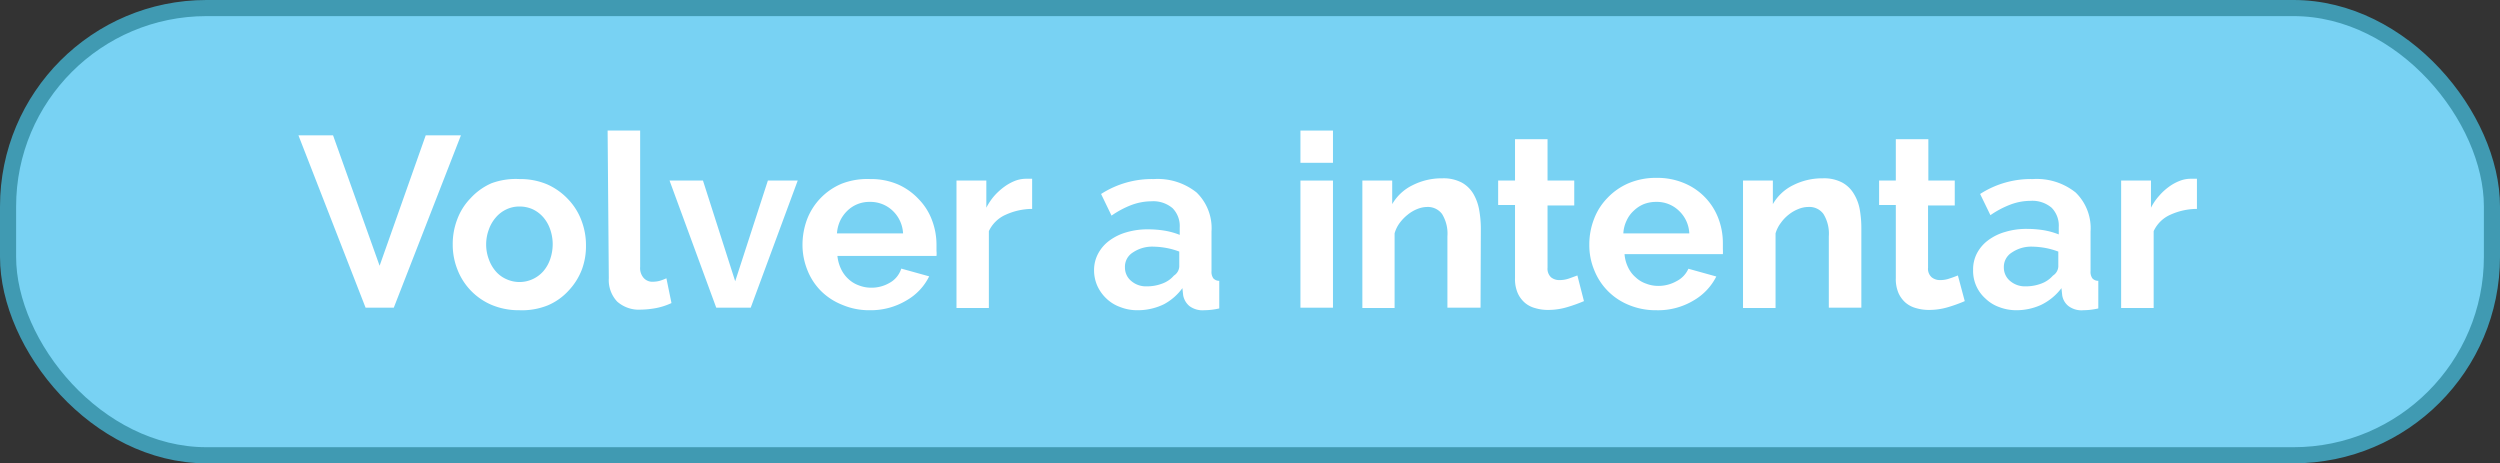
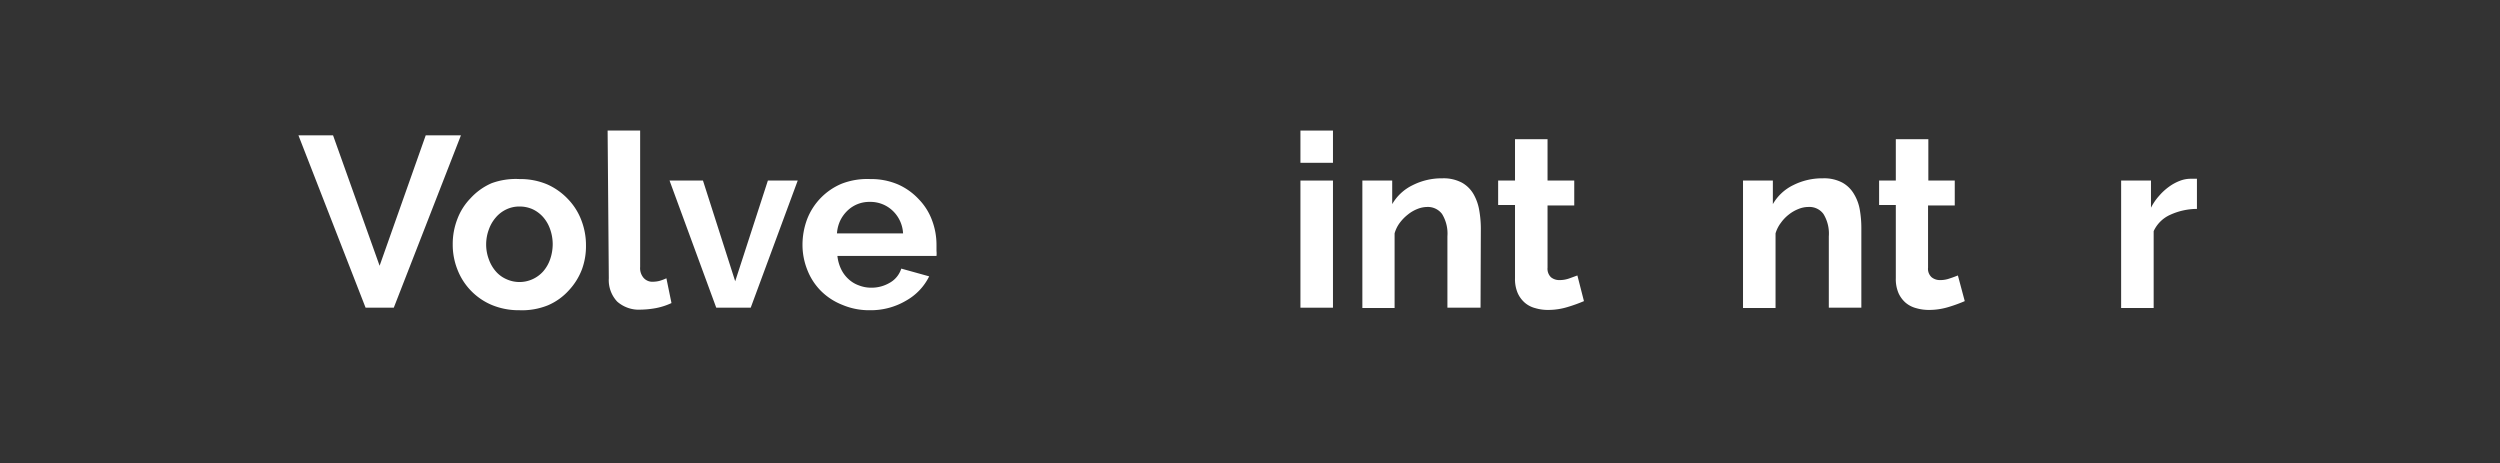
<svg xmlns="http://www.w3.org/2000/svg" viewBox="0 0 167.54 31.06">
  <rect x="0" y="0" width="167.54" height="31.06" fill="#333333" stroke="none" />
  <g id="Capa_2" data-name="Capa 2">
    <g id="contenido">
-       <rect x="0.54" y="0.54" width="166.46" height="29.97" rx="13.3" fill="#78d2f3" stroke="#409ab2" stroke-miterlimit="10" stroke-width="1.08" />
      <path d="M22.32,9.07l3.12,8.74,3.09-8.74h2.36l-4.5,11.55H24.5L20,9.07Z" fill="#fff" />
      <path d="M34.81,20.79a4.69,4.69,0,0,1-1.87-.36,4.22,4.22,0,0,1-2.29-2.38,4.5,4.5,0,0,1-.31-1.67,4.62,4.62,0,0,1,.31-1.7,4,4,0,0,1,.89-1.4,4.13,4.13,0,0,1,1.4-1A4.69,4.69,0,0,1,34.81,12a4.62,4.62,0,0,1,1.87.36,4.34,4.34,0,0,1,1.4,1,4.15,4.15,0,0,1,.88,1.4,4.62,4.62,0,0,1,.31,1.7A4.5,4.5,0,0,1,39,18.05a4.3,4.3,0,0,1-.88,1.41,4,4,0,0,1-1.4,1A4.62,4.62,0,0,1,34.81,20.79Zm-2.23-4.41a2.82,2.82,0,0,0,.18,1,2.5,2.5,0,0,0,.47.81,2,2,0,0,0,.71.52,2.11,2.11,0,0,0,1.75,0,2.14,2.14,0,0,0,.71-.52,2.45,2.45,0,0,0,.47-.82,3.11,3.11,0,0,0,.17-1,3,3,0,0,0-.17-1,2.45,2.45,0,0,0-.47-.82,2.17,2.17,0,0,0-.71-.53,2.13,2.13,0,0,0-.88-.18,2,2,0,0,0-.87.19,2.1,2.1,0,0,0-.71.54,2.5,2.5,0,0,0-.47.81A2.9,2.9,0,0,0,32.58,16.38Z" fill="#fff" />
      <path d="M40.72,8.75H42.9v9.14a1,1,0,0,0,.23.73.78.78,0,0,0,.65.26,1.77,1.77,0,0,0,.43-.06,3.47,3.47,0,0,0,.45-.17L45,20.31a4.45,4.45,0,0,1-1,.33,6.05,6.05,0,0,1-1.05.11,2.19,2.19,0,0,1-1.59-.54,2.1,2.1,0,0,1-.56-1.56Z" fill="#fff" />
      <path d="M48,20.62,44.87,12.1h2.24l2.16,6.75,2.19-6.75h2l-3.15,8.52Z" fill="#fff" />
      <path d="M58.3,20.79a4.59,4.59,0,0,1-1.85-.36A4.22,4.22,0,0,1,55,19.48a4.11,4.11,0,0,1-.9-1.4,4.51,4.51,0,0,1-.32-1.67,4.9,4.9,0,0,1,.31-1.72,4.23,4.23,0,0,1,2.32-2.38A4.74,4.74,0,0,1,58.32,12a4.57,4.57,0,0,1,1.86.36,4.25,4.25,0,0,1,1.4,1,4,4,0,0,1,.88,1.4,4.65,4.65,0,0,1,.3,1.66c0,.14,0,.27,0,.4a1.49,1.49,0,0,1,0,.33H56.12a2.65,2.65,0,0,0,.25.89,2.14,2.14,0,0,0,.5.67,2,2,0,0,0,.7.42,2.25,2.25,0,0,0,.82.15,2.39,2.39,0,0,0,1.22-.32A1.66,1.66,0,0,0,60.4,18l1.87.52a3.77,3.77,0,0,1-1.5,1.6A4.65,4.65,0,0,1,58.3,20.79Zm2.22-5.15a2.25,2.25,0,0,0-.71-1.53,2.16,2.16,0,0,0-1.52-.58,2.1,2.1,0,0,0-1.5.59,2.34,2.34,0,0,0-.48.66,2.42,2.42,0,0,0-.22.86Z" fill="#fff" />
-       <path d="M69.17,14a4.34,4.34,0,0,0-1.77.39,2.24,2.24,0,0,0-1.13,1.1v5.15H64.1V12.1h2v1.82a4,4,0,0,1,.53-.79,4.25,4.25,0,0,1,.67-.61,3.24,3.24,0,0,1,.72-.4,2.08,2.08,0,0,1,.71-.14H69l.17,0Z" fill="#fff" />
-       <path d="M76.23,20.79a3.09,3.09,0,0,1-1.15-.21,2.59,2.59,0,0,1-.93-.57,2.71,2.71,0,0,1-.61-.85,2.58,2.58,0,0,1-.22-1.08A2.34,2.34,0,0,1,73.59,17a2.6,2.6,0,0,1,.75-.87,3.57,3.57,0,0,1,1.14-.56,4.93,4.93,0,0,1,1.47-.2,6.74,6.74,0,0,1,1.11.09,4.84,4.84,0,0,1,1,.28v-.49a1.71,1.71,0,0,0-.48-1.3,2,2,0,0,0-1.42-.46,3.88,3.88,0,0,0-1.34.25,6.18,6.18,0,0,0-1.33.71L73.79,13A6.29,6.29,0,0,1,77.34,12a4.16,4.16,0,0,1,2.85.9,3.33,3.33,0,0,1,1,2.62v2.65a.75.75,0,0,0,.12.48.53.53,0,0,0,.4.17v1.85a4.64,4.64,0,0,1-1,.12,1.47,1.47,0,0,1-1-.28,1.23,1.23,0,0,1-.42-.73l-.05-.47A3.67,3.67,0,0,1,78,20.39,4,4,0,0,1,76.23,20.79Zm.62-1.6A2.84,2.84,0,0,0,77.9,19a1.85,1.85,0,0,0,.77-.53.77.77,0,0,0,.36-.61v-1a5,5,0,0,0-.85-.24,5.36,5.36,0,0,0-.87-.09,2.31,2.31,0,0,0-1.39.39,1.12,1.12,0,0,0-.53,1,1.16,1.16,0,0,0,.42.91A1.51,1.51,0,0,0,76.85,19.19Z" fill="#fff" />
      <path d="M87.15,10.91V8.75h2.18v2.16Zm0,9.71V12.1h2.18v8.52Z" fill="#fff" />
      <path d="M99.22,20.62H97V15.84a2.51,2.51,0,0,0-.36-1.5,1.19,1.19,0,0,0-1-.47A1.81,1.81,0,0,0,95,14a2.42,2.42,0,0,0-.64.37,2.93,2.93,0,0,0-.55.56,2.14,2.14,0,0,0-.35.71v5H91.3V12.1h2v1.58a3.18,3.18,0,0,1,1.37-1.27,4.32,4.32,0,0,1,2-.46,2.63,2.63,0,0,1,1.3.29,2.06,2.06,0,0,1,.78.77,3.23,3.23,0,0,1,.38,1.07,7.1,7.1,0,0,1,.11,1.22Z" fill="#fff" />
      <path d="M106.15,20.18a9.9,9.9,0,0,1-1.08.39,4.46,4.46,0,0,1-1.33.2,2.91,2.91,0,0,1-.85-.12,1.73,1.73,0,0,1-.7-.36,1.87,1.87,0,0,1-.48-.65,2.37,2.37,0,0,1-.18-1v-4.9H100.4V12.1h1.13V9.33h2.18V12.1h1.79v1.67h-1.79v4.17a.79.79,0,0,0,.23.64.88.88,0,0,0,.58.19,1.93,1.93,0,0,0,.67-.12l.52-.19Z" fill="#fff" />
-       <path d="M111,20.79a4.67,4.67,0,0,1-1.86-.36,4.17,4.17,0,0,1-2.31-2.35,4.32,4.32,0,0,1-.32-1.67,4.69,4.69,0,0,1,.31-1.72,4.07,4.07,0,0,1,.89-1.41,4.26,4.26,0,0,1,1.43-1,4.7,4.7,0,0,1,1.88-.36,4.61,4.61,0,0,1,1.86.36,4.13,4.13,0,0,1,2.28,2.36,4.65,4.65,0,0,1,.3,1.66c0,.14,0,.27,0,.4a2.48,2.48,0,0,1,0,.33h-6.59a2.43,2.43,0,0,0,.24.89,2,2,0,0,0,.51.67,1.93,1.93,0,0,0,.7.42,2.24,2.24,0,0,0,.81.15,2.46,2.46,0,0,0,1.23-.32,1.71,1.71,0,0,0,.79-.83l1.87.52a3.86,3.86,0,0,1-1.51,1.6A4.62,4.62,0,0,1,111,20.79Zm2.21-5.15a2.21,2.21,0,0,0-.71-1.53,2.12,2.12,0,0,0-1.52-.58,2.25,2.25,0,0,0-.82.15,2.16,2.16,0,0,0-.67.44,2,2,0,0,0-.48.66,2.23,2.23,0,0,0-.22.86Z" fill="#fff" />
      <path d="M124.74,20.62h-2.18V15.84a2.51,2.51,0,0,0-.36-1.5,1.16,1.16,0,0,0-1-.47,1.76,1.76,0,0,0-.66.13,2.48,2.48,0,0,0-.65.37,2.62,2.62,0,0,0-.54.56,2.17,2.17,0,0,0-.36.71v5h-2.18V12.1h2v1.58a3.16,3.16,0,0,1,1.36-1.27,4.32,4.32,0,0,1,2-.46,2.61,2.61,0,0,1,1.3.29,2.06,2.06,0,0,1,.78.77,3,3,0,0,1,.39,1.07,7.09,7.09,0,0,1,.1,1.22Z" fill="#fff" />
      <path d="M131.67,20.18a9.66,9.66,0,0,1-1.07.39,4.51,4.51,0,0,1-1.33.2,3,3,0,0,1-.86-.12,1.8,1.8,0,0,1-.7-.36,1.87,1.87,0,0,1-.48-.65,2.37,2.37,0,0,1-.18-1v-4.9h-1.12V12.1h1.12V9.33h2.18V12.1H131v1.67h-1.79v4.17a.76.76,0,0,0,.24.64.88.88,0,0,0,.58.19,1.88,1.88,0,0,0,.66-.12c.22-.07.39-.14.52-.19Z" fill="#fff" />
-       <path d="M135.14,20.79a3.19,3.19,0,0,1-1.16-.21,2.55,2.55,0,0,1-.92-.57,2.48,2.48,0,0,1-.83-1.93,2.33,2.33,0,0,1,.26-1.11,2.6,2.6,0,0,1,.75-.87,3.52,3.52,0,0,1,1.15-.56,4.82,4.82,0,0,1,1.46-.2,7,7,0,0,1,1.12.09,5,5,0,0,1,1,.28v-.49a1.71,1.71,0,0,0-.48-1.3,2,2,0,0,0-1.43-.46,3.82,3.82,0,0,0-1.33.25,6.23,6.23,0,0,0-1.34.71L132.7,13A6.26,6.26,0,0,1,136.24,12a4.17,4.17,0,0,1,2.86.9,3.33,3.33,0,0,1,1,2.62v2.65a.75.75,0,0,0,.12.48.52.52,0,0,0,.4.17v1.85a4.64,4.64,0,0,1-1,.12,1.45,1.45,0,0,1-1-.28,1.14,1.14,0,0,1-.42-.73l-.05-.47a3.75,3.75,0,0,1-1.38,1.13A4,4,0,0,1,135.14,20.79Zm.62-1.6a2.91,2.91,0,0,0,1.05-.19,1.92,1.92,0,0,0,.77-.53.77.77,0,0,0,.36-.61v-1a5.27,5.27,0,0,0-.85-.24,5.47,5.47,0,0,0-.88-.09,2.3,2.3,0,0,0-1.38.39,1.13,1.13,0,0,0-.54,1,1.16,1.16,0,0,0,.42.91A1.53,1.53,0,0,0,135.76,19.19Z" fill="#fff" />
      <path d="M147.23,14a4.35,4.35,0,0,0-1.78.39,2.22,2.22,0,0,0-1.12,1.1v5.15h-2.18V12.1h2v1.82a3.68,3.68,0,0,1,.54-.79,3.79,3.79,0,0,1,.66-.61,3.09,3.09,0,0,1,.73-.4,2,2,0,0,1,.71-.14h.26l.18,0Z" fill="#fff" />
    </g>
  </g>
</svg>